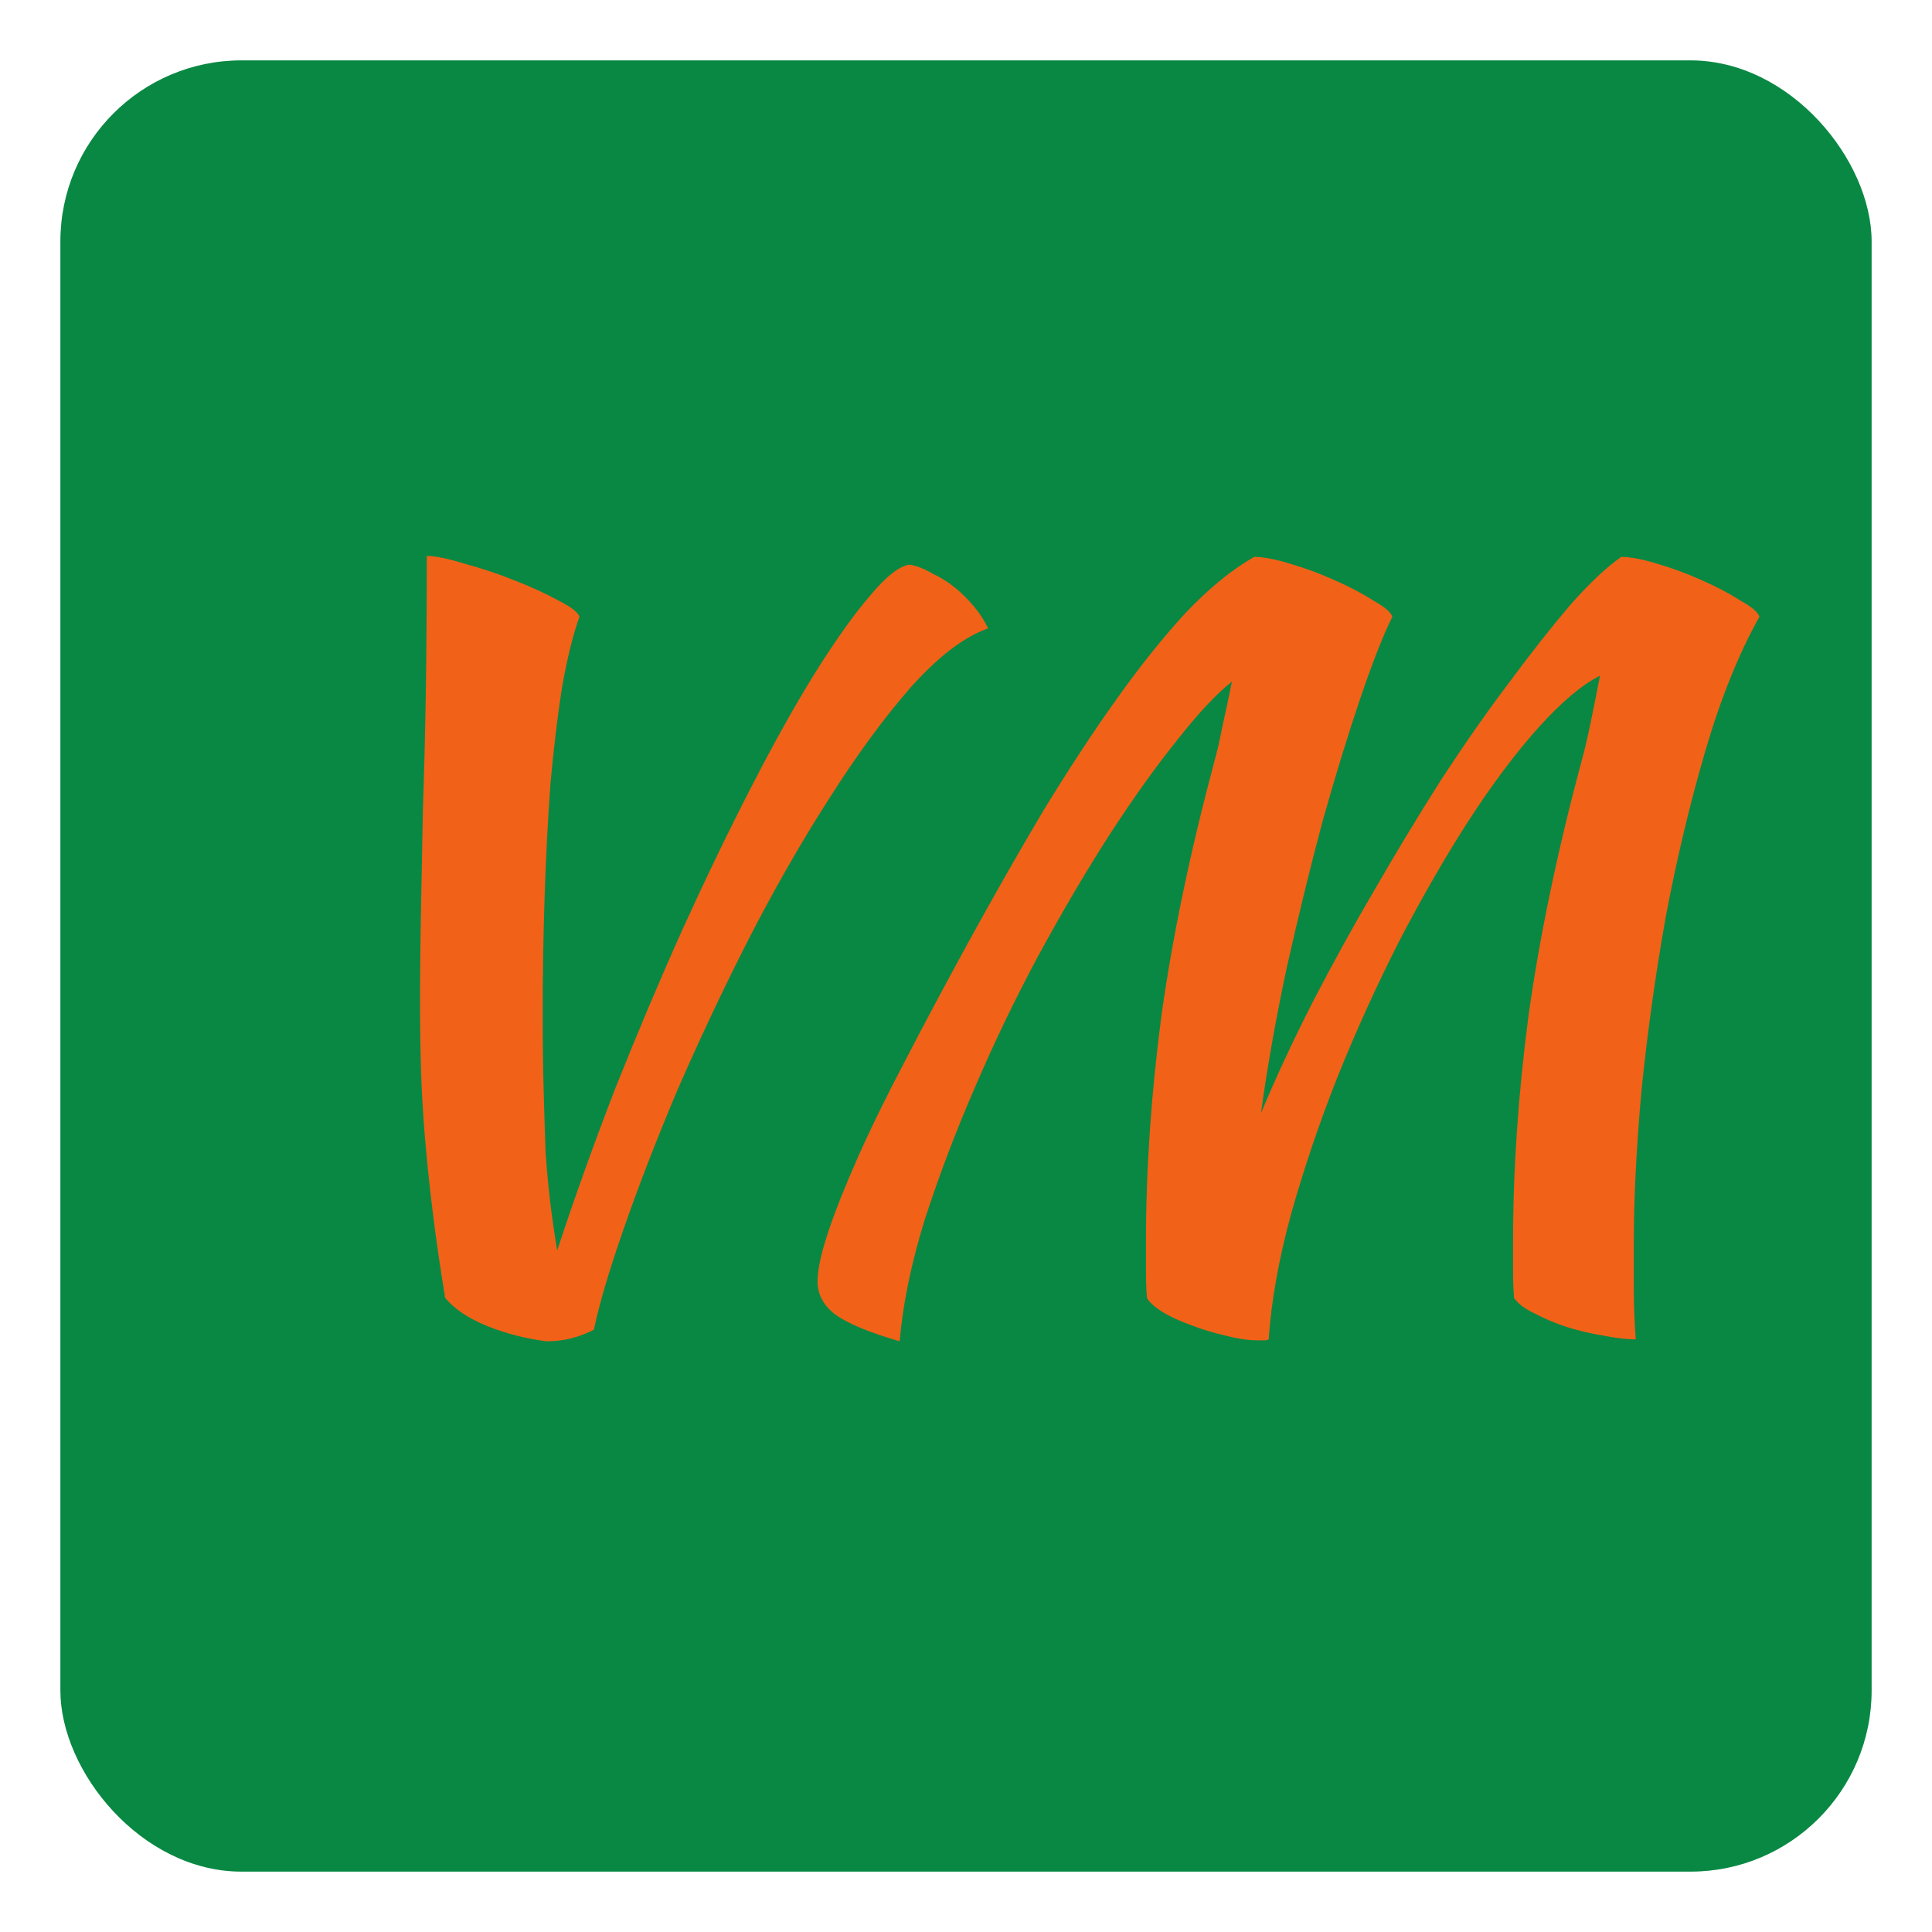
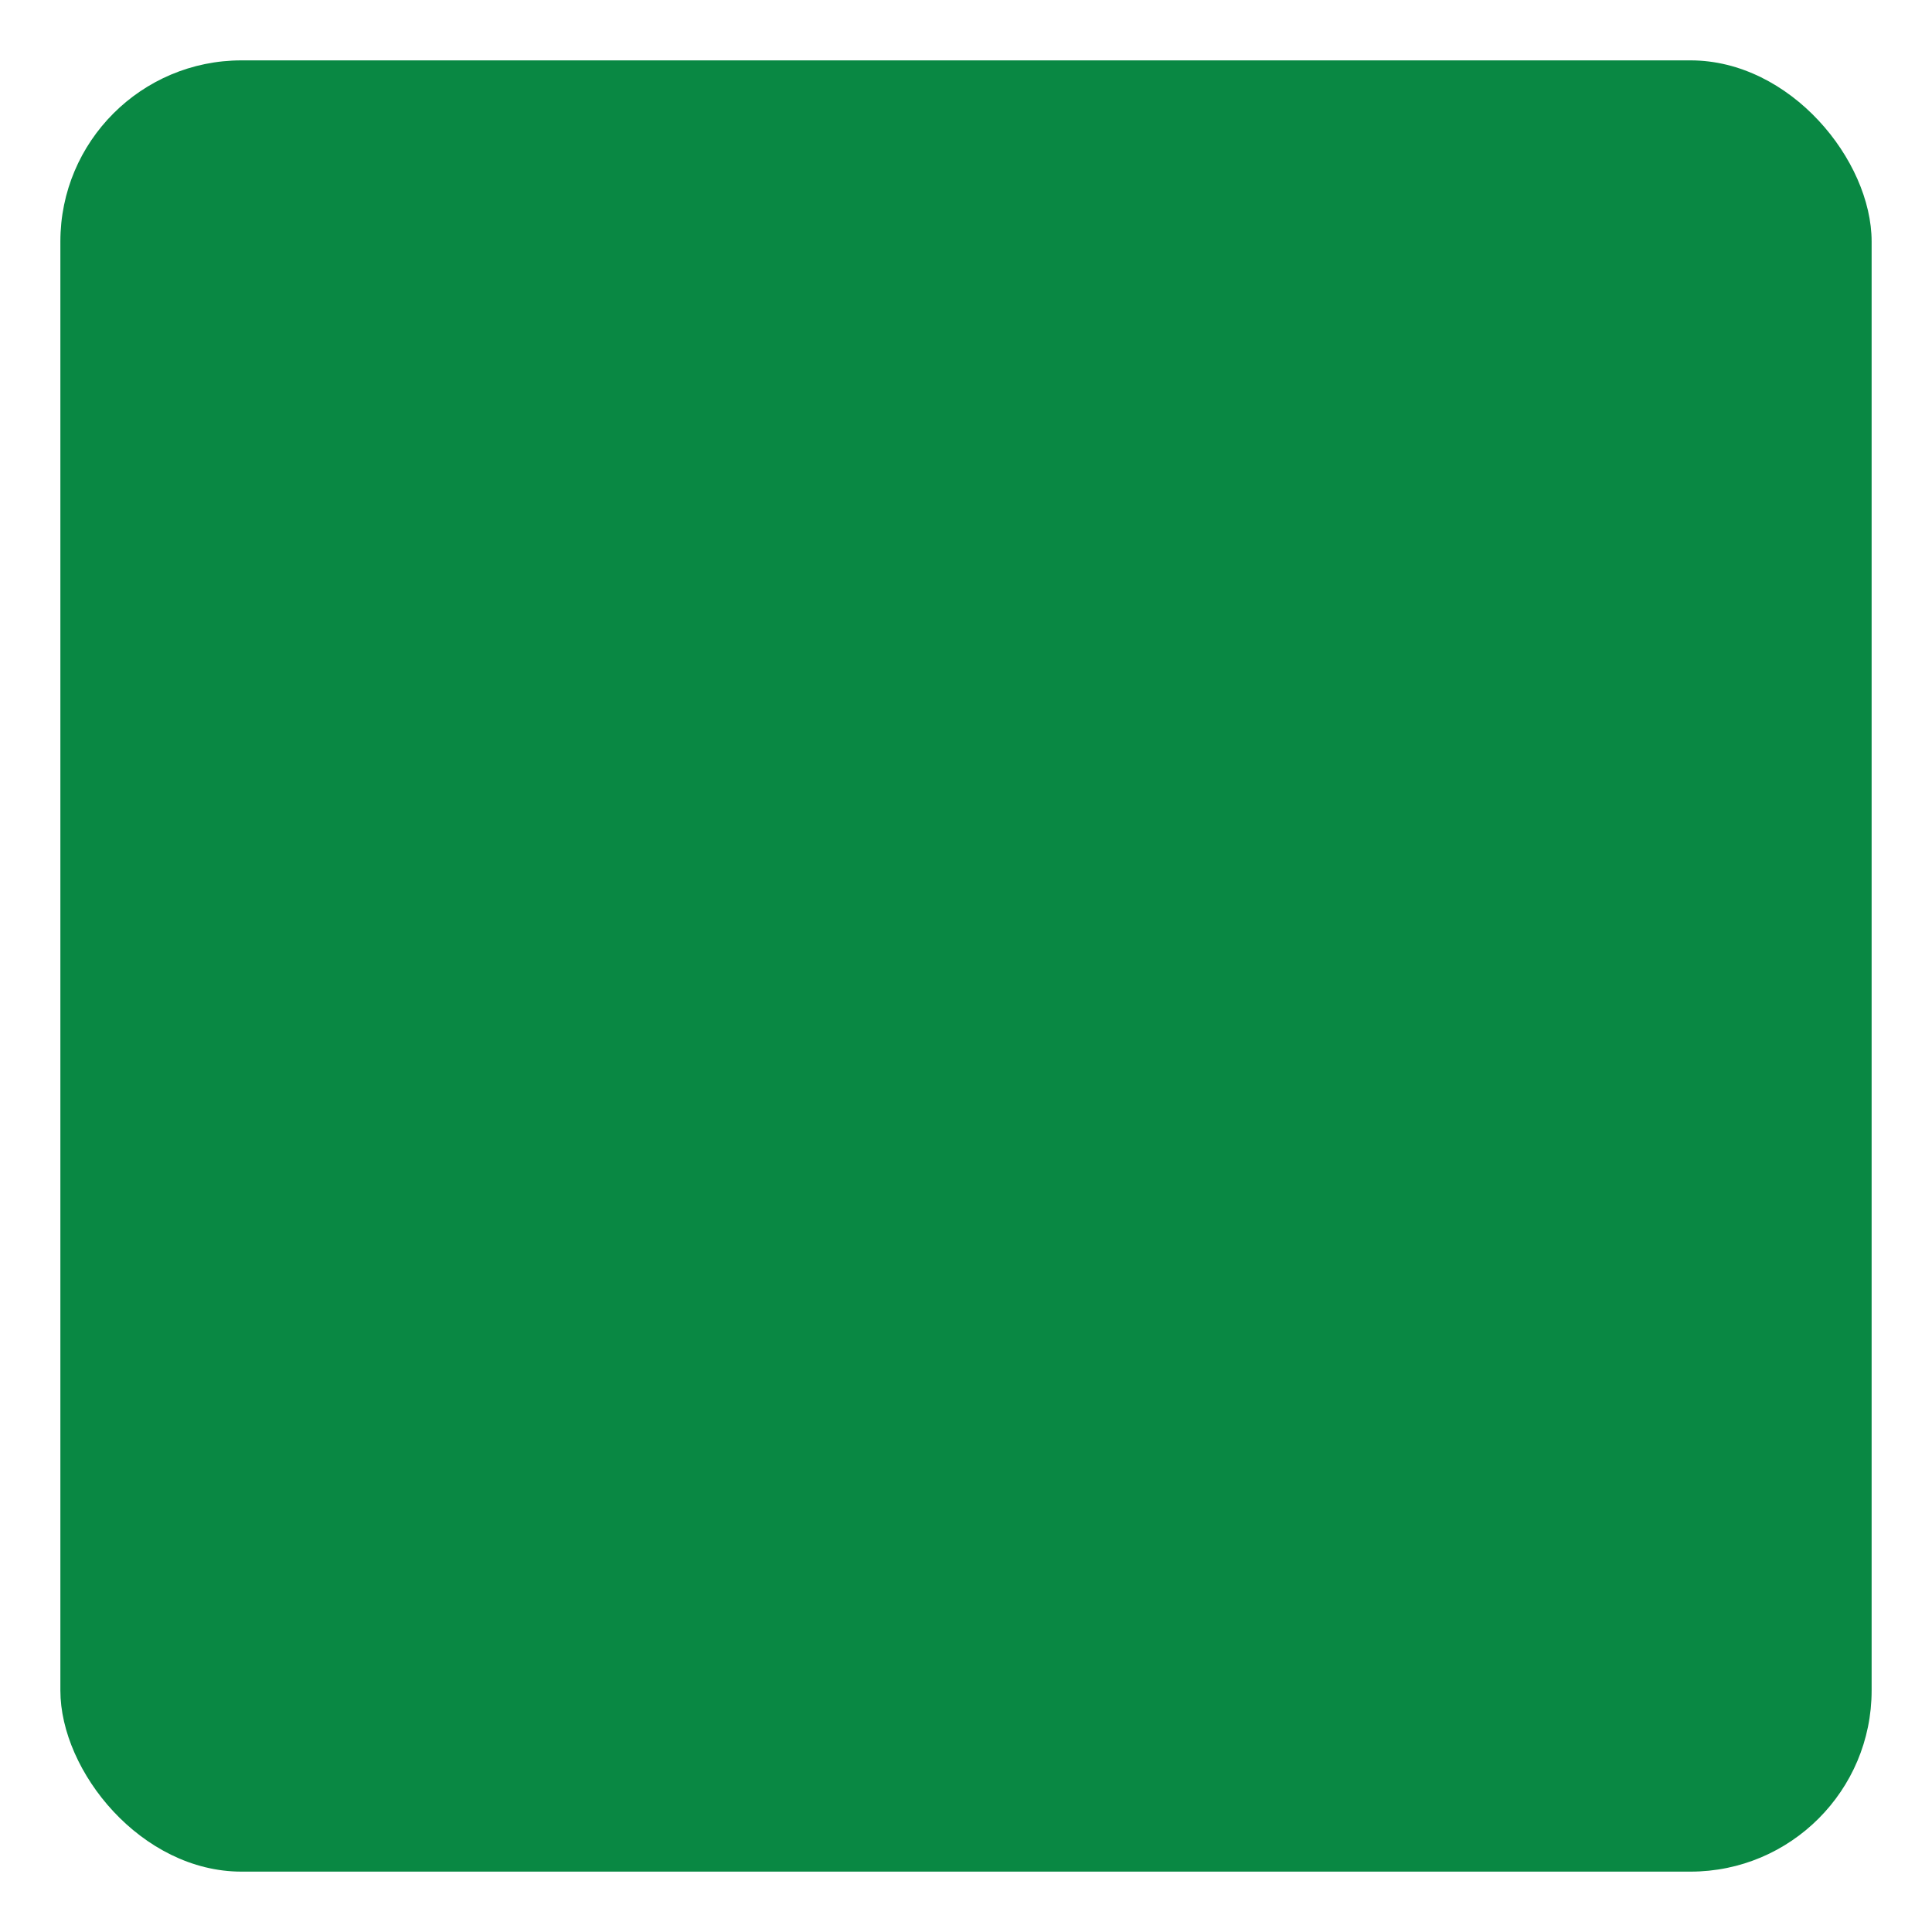
<svg xmlns="http://www.w3.org/2000/svg" width="32" height="32" viewBox="0 0 32 32" fill="none">
  <rect x="1" y="1" width="30" height="30" rx="3" fill="#098843" />
-   <path d="M9.837 22.024C9.591 22.152 9.33 22.216 9.053 22.216C8.711 22.173 8.381 22.088 8.061 21.96C7.751 21.832 7.522 21.677 7.373 21.496C7.287 20.973 7.218 20.493 7.165 20.056C7.111 19.619 7.069 19.208 7.037 18.824C7.005 18.429 6.983 18.056 6.973 17.704C6.962 17.341 6.957 16.979 6.957 16.616C6.957 16.136 6.962 15.629 6.973 15.096C6.983 14.563 6.994 13.997 7.005 13.4C7.026 12.792 7.042 12.147 7.053 11.464C7.063 10.771 7.069 10.019 7.069 9.208C7.207 9.208 7.415 9.251 7.693 9.336C7.97 9.411 8.242 9.501 8.509 9.608C8.786 9.715 9.031 9.827 9.245 9.944C9.458 10.051 9.575 10.141 9.597 10.216C9.49 10.515 9.394 10.904 9.309 11.384C9.234 11.864 9.17 12.397 9.117 12.984C9.074 13.571 9.042 14.189 9.021 14.84C8.999 15.491 8.989 16.136 8.989 16.776C8.989 17.256 8.994 17.688 9.005 18.072C9.015 18.445 9.026 18.787 9.037 19.096C9.058 19.395 9.085 19.677 9.117 19.944C9.149 20.2 9.186 20.456 9.229 20.712C9.527 19.805 9.853 18.899 10.205 17.992C10.568 17.085 10.935 16.216 11.309 15.384C11.693 14.541 12.072 13.757 12.445 13.032C12.818 12.307 13.17 11.677 13.501 11.144C13.842 10.6 14.146 10.173 14.413 9.864C14.68 9.544 14.898 9.373 15.069 9.352C15.186 9.373 15.309 9.421 15.437 9.496C15.575 9.56 15.704 9.64 15.821 9.736C15.938 9.832 16.045 9.939 16.141 10.056C16.237 10.173 16.311 10.291 16.365 10.408C15.97 10.547 15.543 10.872 15.085 11.384C14.637 11.896 14.184 12.515 13.725 13.24C13.266 13.955 12.818 14.739 12.381 15.592C11.954 16.435 11.565 17.261 11.213 18.072C10.871 18.883 10.578 19.64 10.333 20.344C10.088 21.048 9.922 21.608 9.837 22.024ZM21.013 22.184C20.992 22.195 20.97 22.2 20.949 22.2C20.928 22.2 20.885 22.2 20.821 22.2C20.672 22.2 20.496 22.173 20.293 22.12C20.101 22.077 19.909 22.019 19.717 21.944C19.536 21.88 19.376 21.805 19.237 21.72C19.109 21.635 19.029 21.56 18.997 21.496C18.986 21.347 18.981 21.192 18.981 21.032C18.981 20.872 18.981 20.717 18.981 20.568C18.981 19.373 19.066 18.125 19.237 16.824C19.418 15.523 19.712 14.115 20.117 12.6C20.16 12.451 20.202 12.264 20.245 12.04C20.298 11.805 20.352 11.555 20.405 11.288C20.149 11.491 19.845 11.816 19.493 12.264C19.141 12.701 18.768 13.224 18.373 13.832C17.989 14.429 17.6 15.091 17.205 15.816C16.821 16.531 16.469 17.261 16.149 18.008C15.829 18.744 15.552 19.475 15.317 20.2C15.093 20.925 14.954 21.597 14.901 22.216C14.389 22.067 14.032 21.917 13.829 21.768C13.637 21.619 13.541 21.437 13.541 21.224C13.541 21.032 13.6 20.76 13.717 20.408C13.834 20.056 14 19.64 14.213 19.16C14.426 18.68 14.688 18.147 14.997 17.56C15.306 16.963 15.648 16.323 16.021 15.64C16.448 14.861 16.864 14.131 17.269 13.448C17.685 12.765 18.09 12.147 18.485 11.592C18.88 11.037 19.264 10.557 19.637 10.152C20.021 9.747 20.4 9.437 20.773 9.224C20.922 9.224 21.12 9.261 21.365 9.336C21.621 9.411 21.866 9.501 22.101 9.608C22.346 9.715 22.56 9.827 22.741 9.944C22.933 10.051 23.04 10.141 23.061 10.216C22.912 10.515 22.736 10.963 22.533 11.56C22.33 12.157 22.122 12.835 21.909 13.592C21.706 14.349 21.509 15.155 21.317 16.008C21.136 16.851 20.992 17.661 20.885 18.44C21.13 17.853 21.413 17.245 21.733 16.616C22.064 15.976 22.41 15.347 22.773 14.728C23.136 14.099 23.504 13.491 23.877 12.904C24.261 12.317 24.634 11.784 24.997 11.304C25.36 10.813 25.696 10.387 26.005 10.024C26.325 9.661 26.608 9.395 26.853 9.224C27.002 9.224 27.2 9.261 27.445 9.336C27.701 9.411 27.946 9.501 28.181 9.608C28.426 9.715 28.64 9.827 28.821 9.944C29.013 10.051 29.12 10.141 29.141 10.216C28.8 10.824 28.501 11.565 28.245 12.44C27.989 13.315 27.77 14.232 27.589 15.192C27.418 16.152 27.285 17.107 27.189 18.056C27.104 18.995 27.061 19.837 27.061 20.584C27.061 20.829 27.061 21.085 27.061 21.352C27.061 21.619 27.072 21.896 27.093 22.184C26.944 22.184 26.762 22.163 26.549 22.12C26.346 22.088 26.144 22.04 25.941 21.976C25.749 21.912 25.573 21.837 25.413 21.752C25.253 21.677 25.141 21.592 25.077 21.496C25.066 21.347 25.061 21.192 25.061 21.032C25.061 20.872 25.061 20.717 25.061 20.568C25.061 19.373 25.146 18.125 25.317 16.824C25.498 15.523 25.792 14.115 26.197 12.6C26.24 12.451 26.288 12.248 26.341 11.992C26.394 11.736 26.448 11.469 26.501 11.192C26.202 11.341 25.861 11.629 25.477 12.056C25.104 12.472 24.72 12.984 24.325 13.592C23.941 14.189 23.557 14.856 23.173 15.592C22.8 16.328 22.458 17.08 22.149 17.848C21.85 18.605 21.594 19.363 21.381 20.12C21.178 20.867 21.056 21.555 21.013 22.184Z" fill="#F26118" />
</svg>